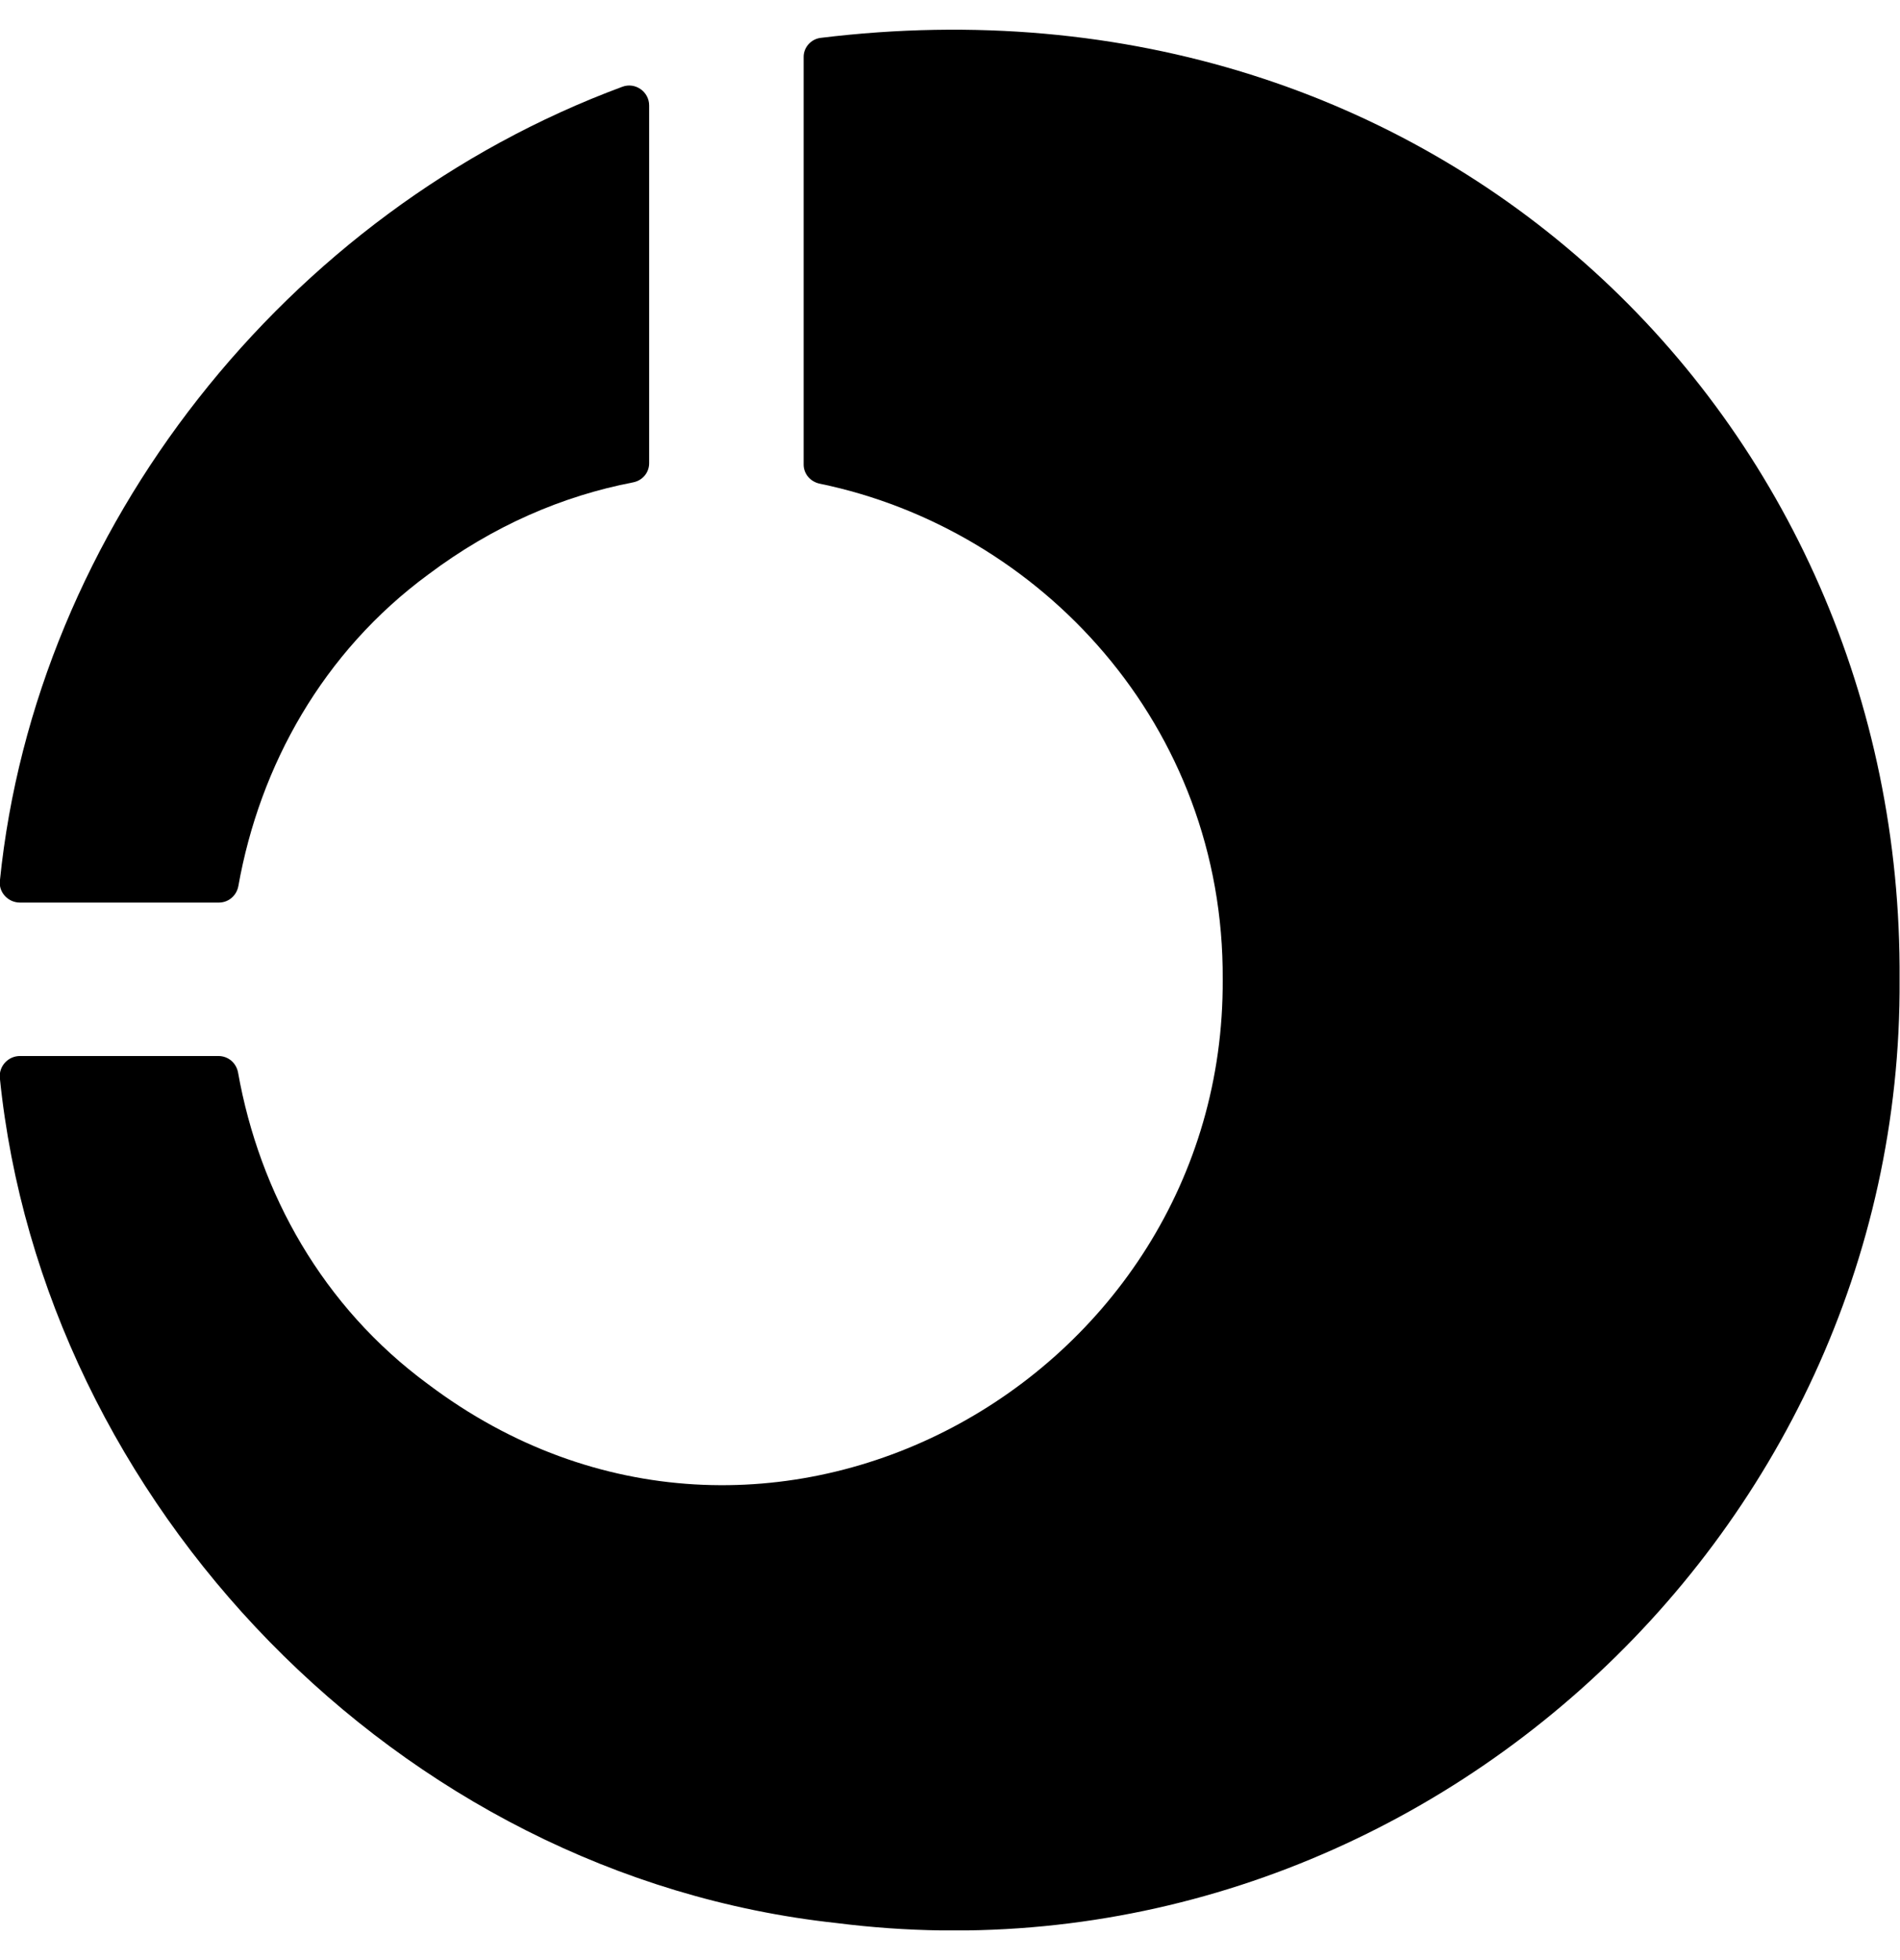
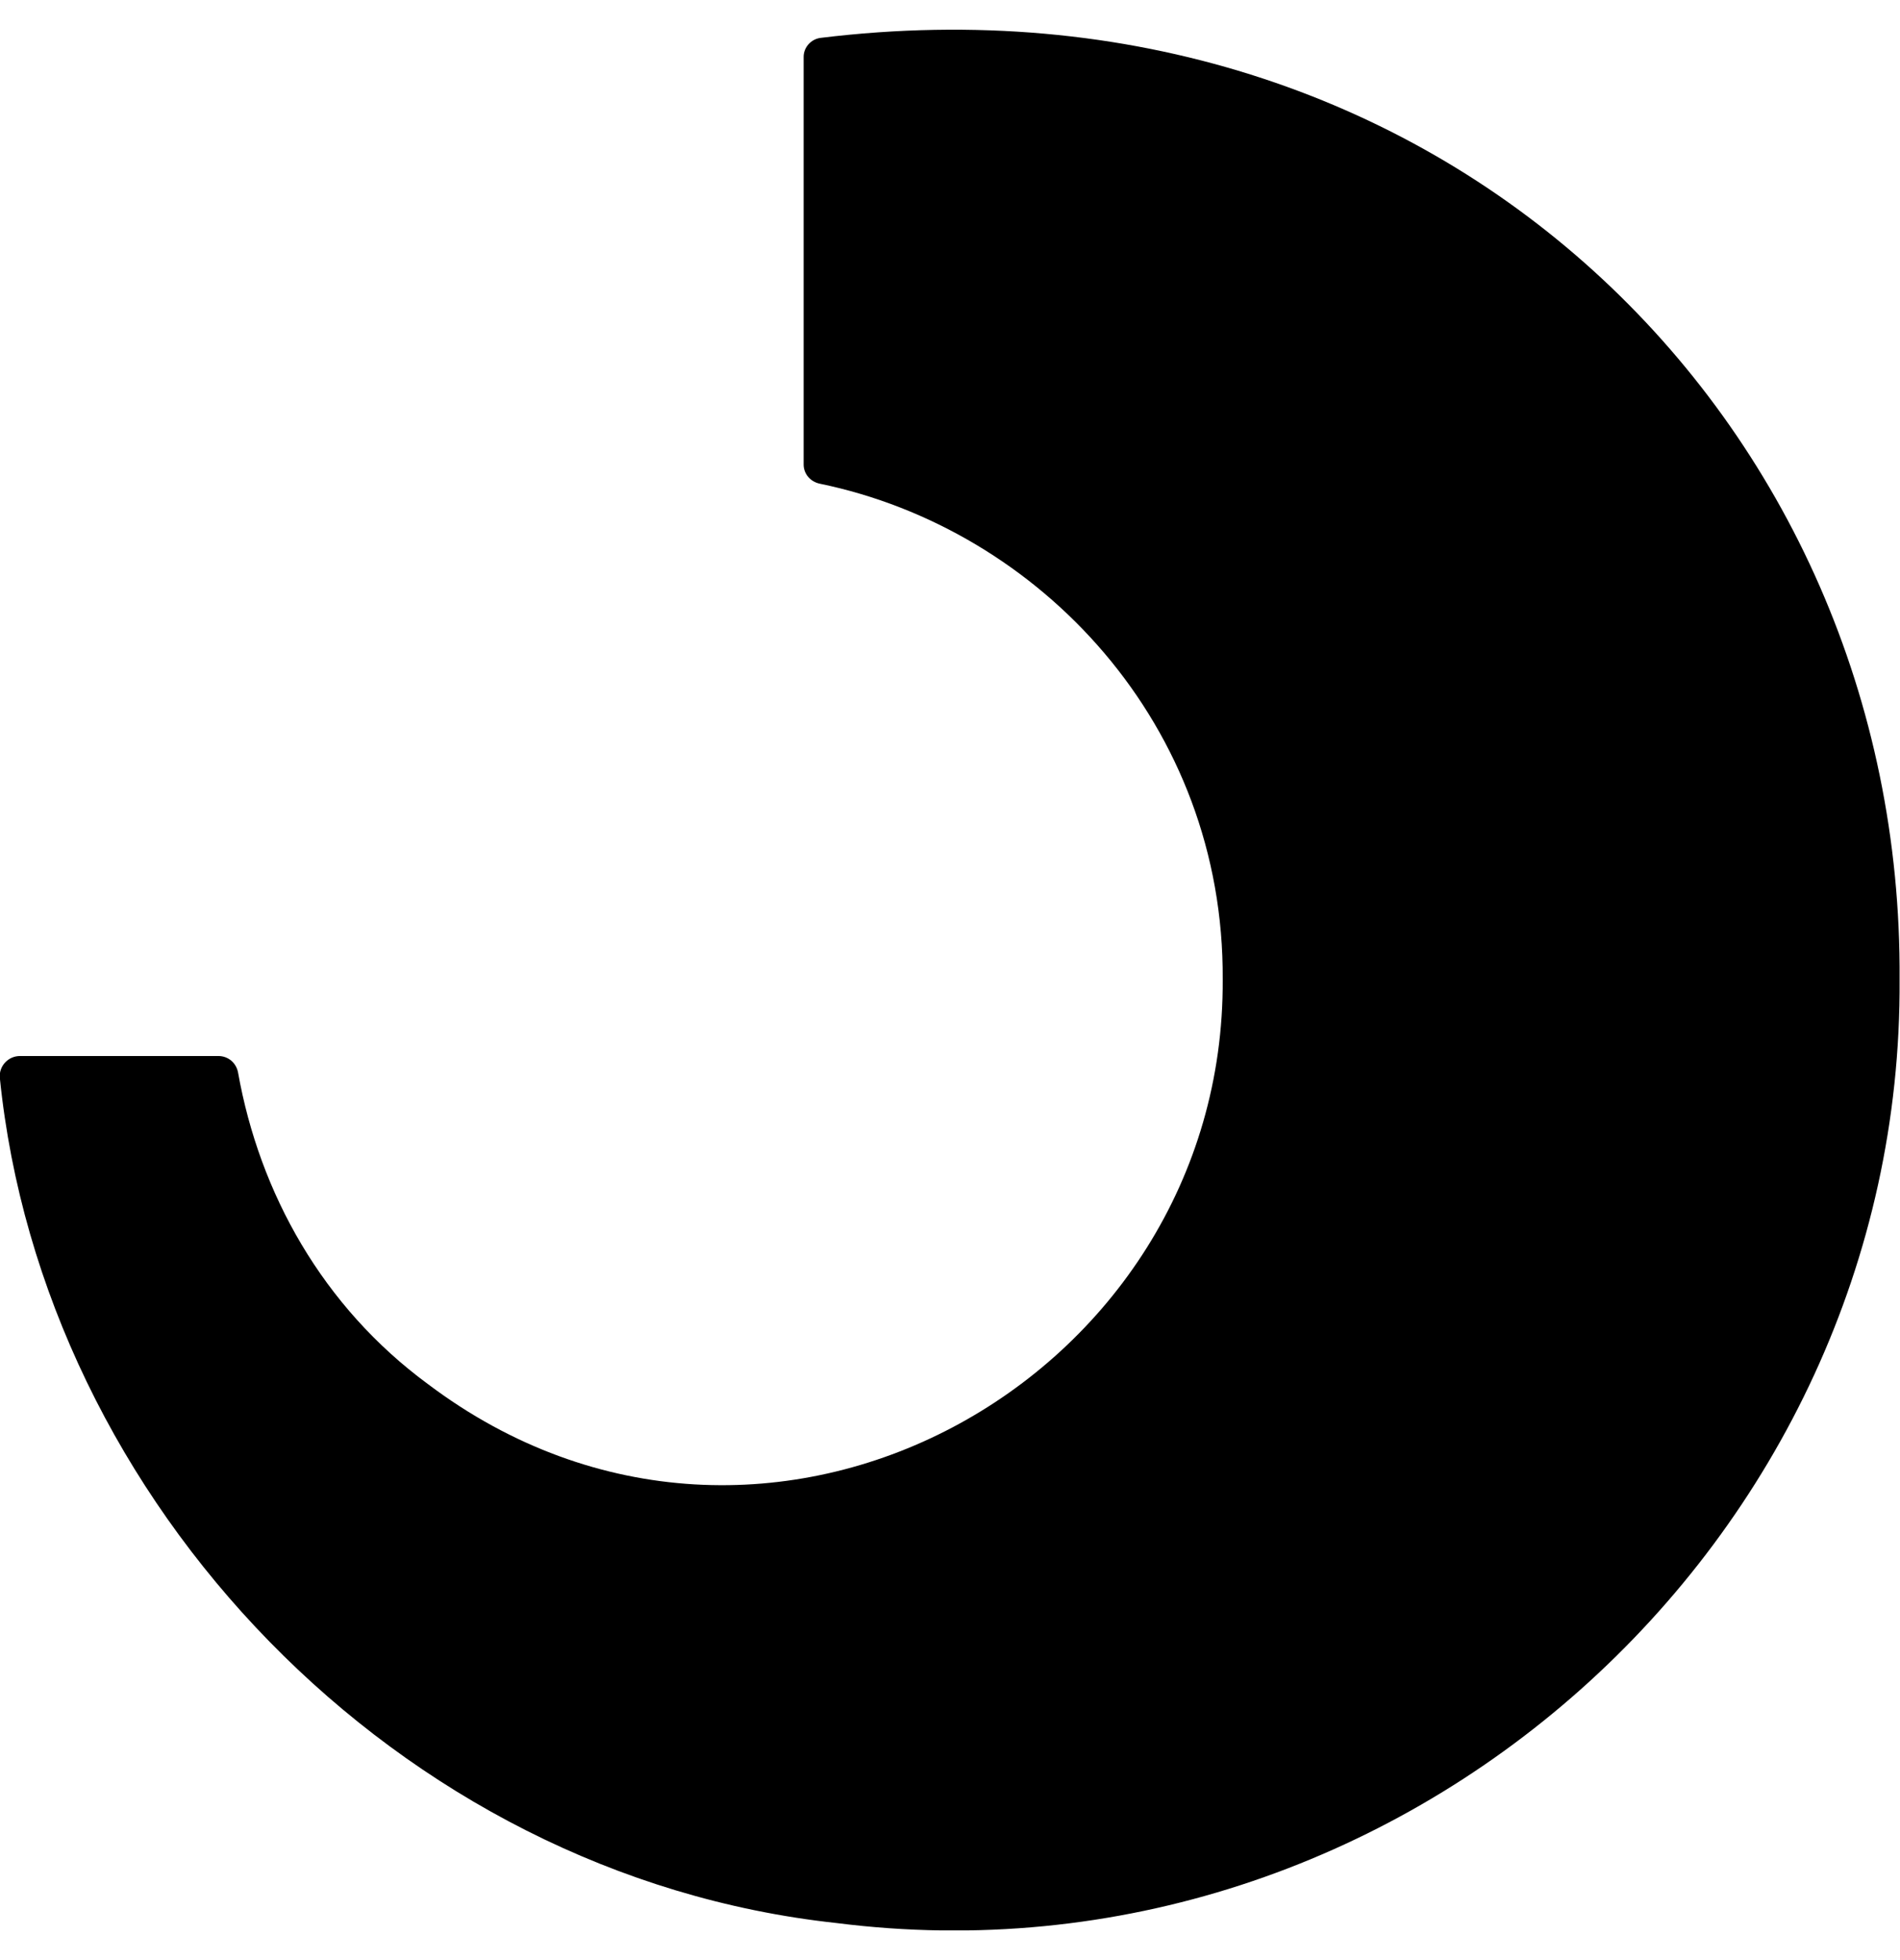
<svg xmlns="http://www.w3.org/2000/svg" width="32" height="33" viewBox="0 0 32 33" fill="none">
  <g id="Logo Vector" clip-path="url(#clip0_2958_24488)">
-     <path id="Vector" d="M3.684 15.196C3.849 15.196 3.983 15.08 4.014 14.92C4.375 12.888 5.439 10.976 7.213 9.672C8.308 8.849 9.477 8.35 10.659 8.122C10.82 8.092 10.933 7.958 10.933 7.799V1.775C10.933 1.543 10.698 1.379 10.481 1.461C4.818 3.558 0.598 8.901 -0.002 14.83C-0.024 15.024 0.137 15.196 0.337 15.196H3.684Z" fill="black" />
    <path id="Vector_2" d="M13.535 0.957V7.82C13.535 7.979 13.648 8.109 13.805 8.143C17.521 8.909 20.619 12.212 20.593 16.488C20.633 23.247 12.875 27.575 7.208 23.303C5.434 21.999 4.37 20.087 4.009 18.055C3.978 17.895 3.844 17.779 3.679 17.779H0.336C0.136 17.779 -0.02 17.951 -0.003 18.145C0.719 25.284 6.686 31.575 14.087 32.376C23.575 33.581 32.054 25.982 31.993 16.488C32.058 7.08 24.231 -0.636 13.818 0.638C13.657 0.66 13.535 0.798 13.535 0.957Z" fill="black" />
  </g>
  <defs>
    <clipPath id="clip0_2958_24488">
      <rect width="32" height="32" fill="white" transform="translate(0 0.5)" />
    </clipPath>
  </defs>
</svg>